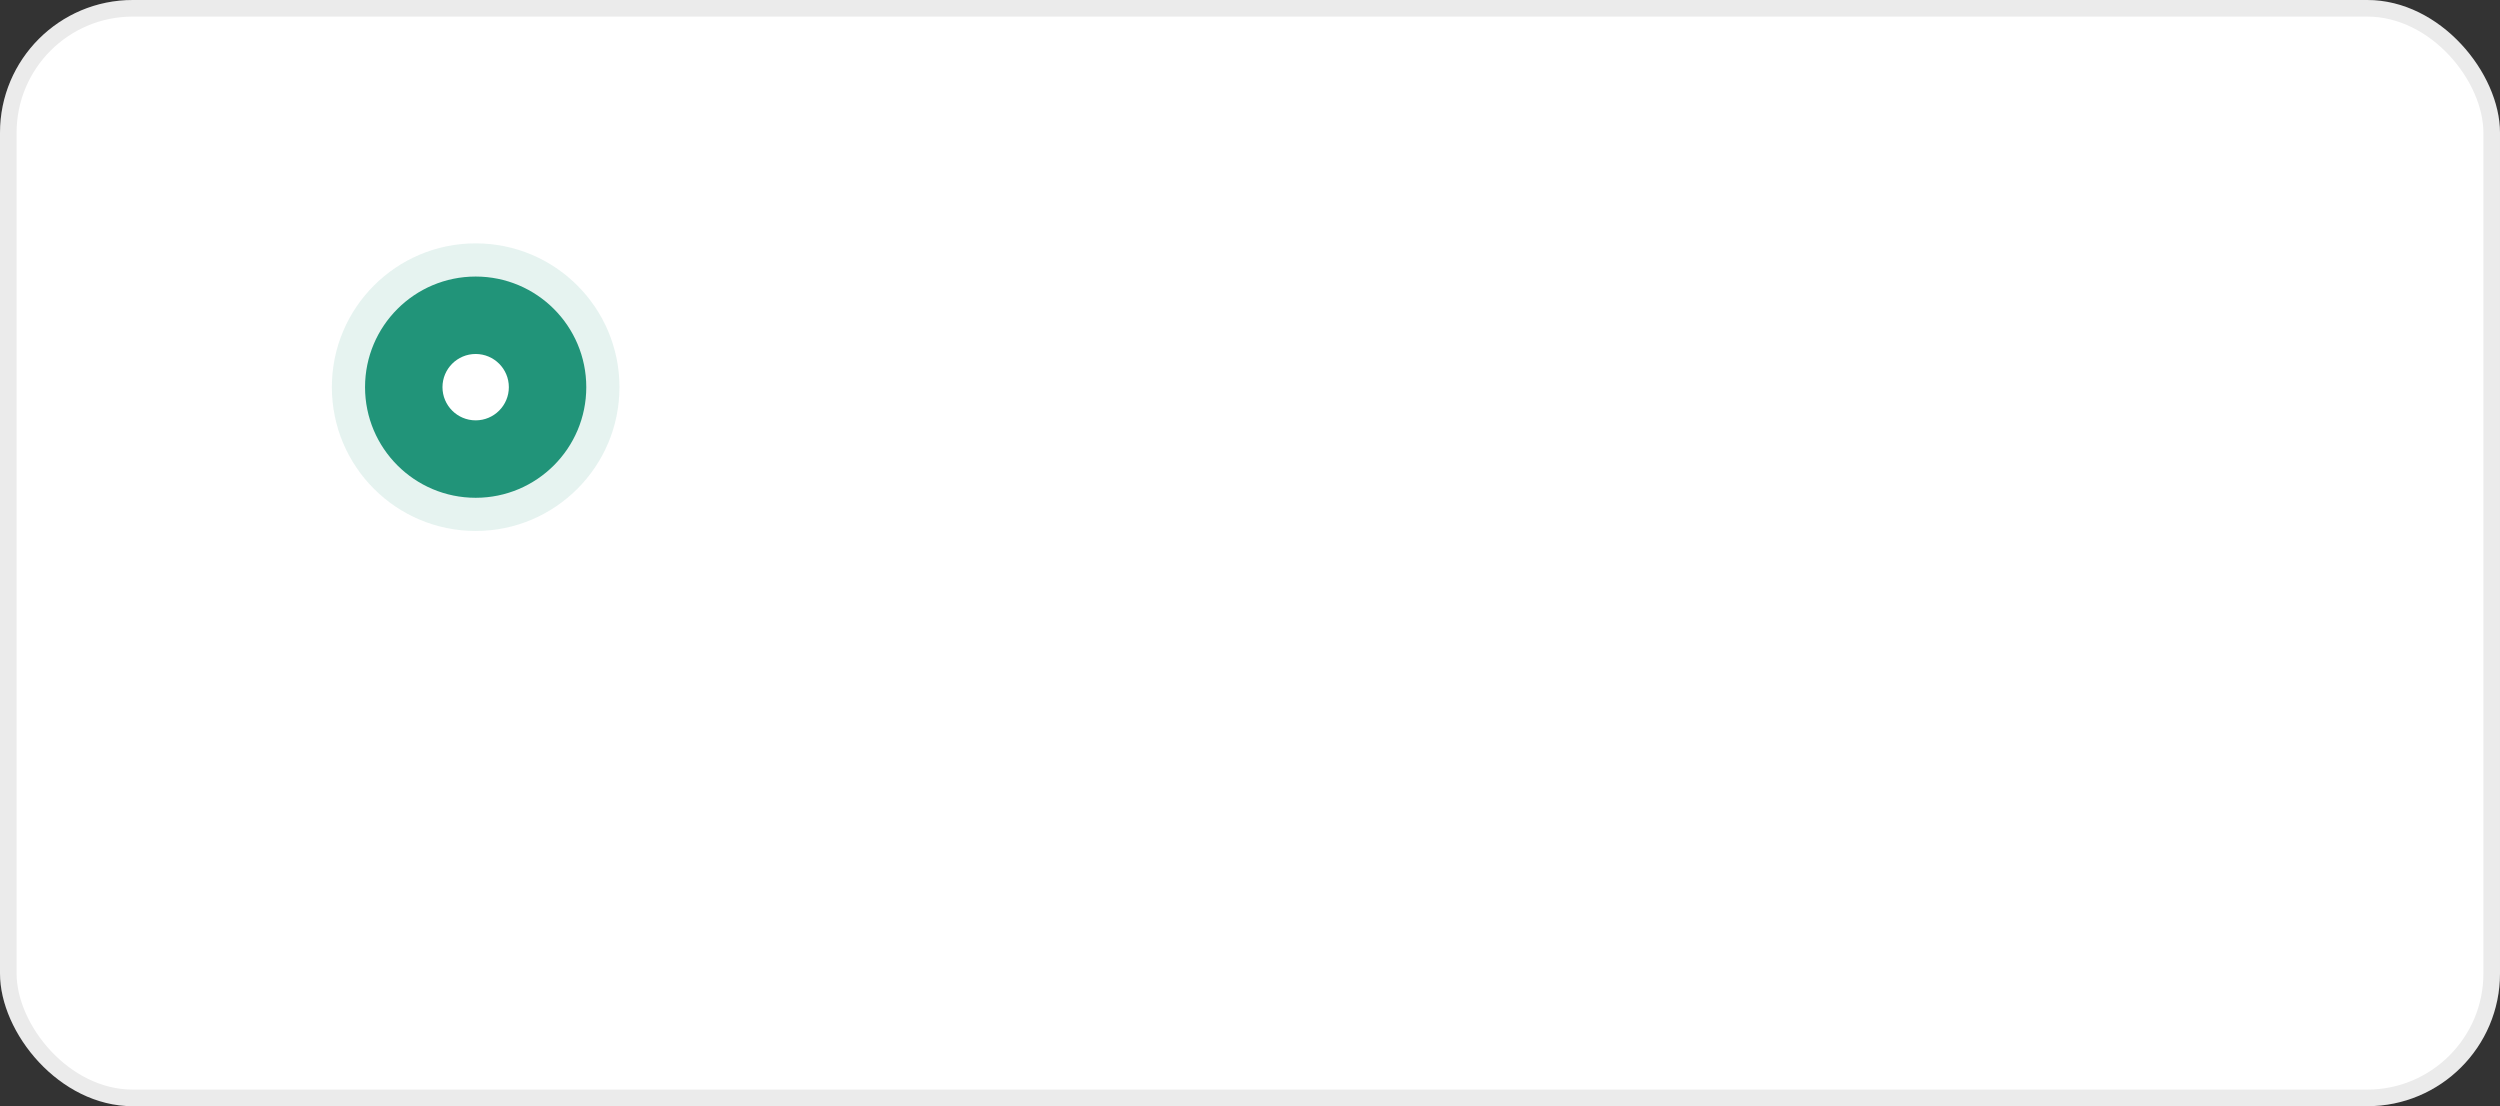
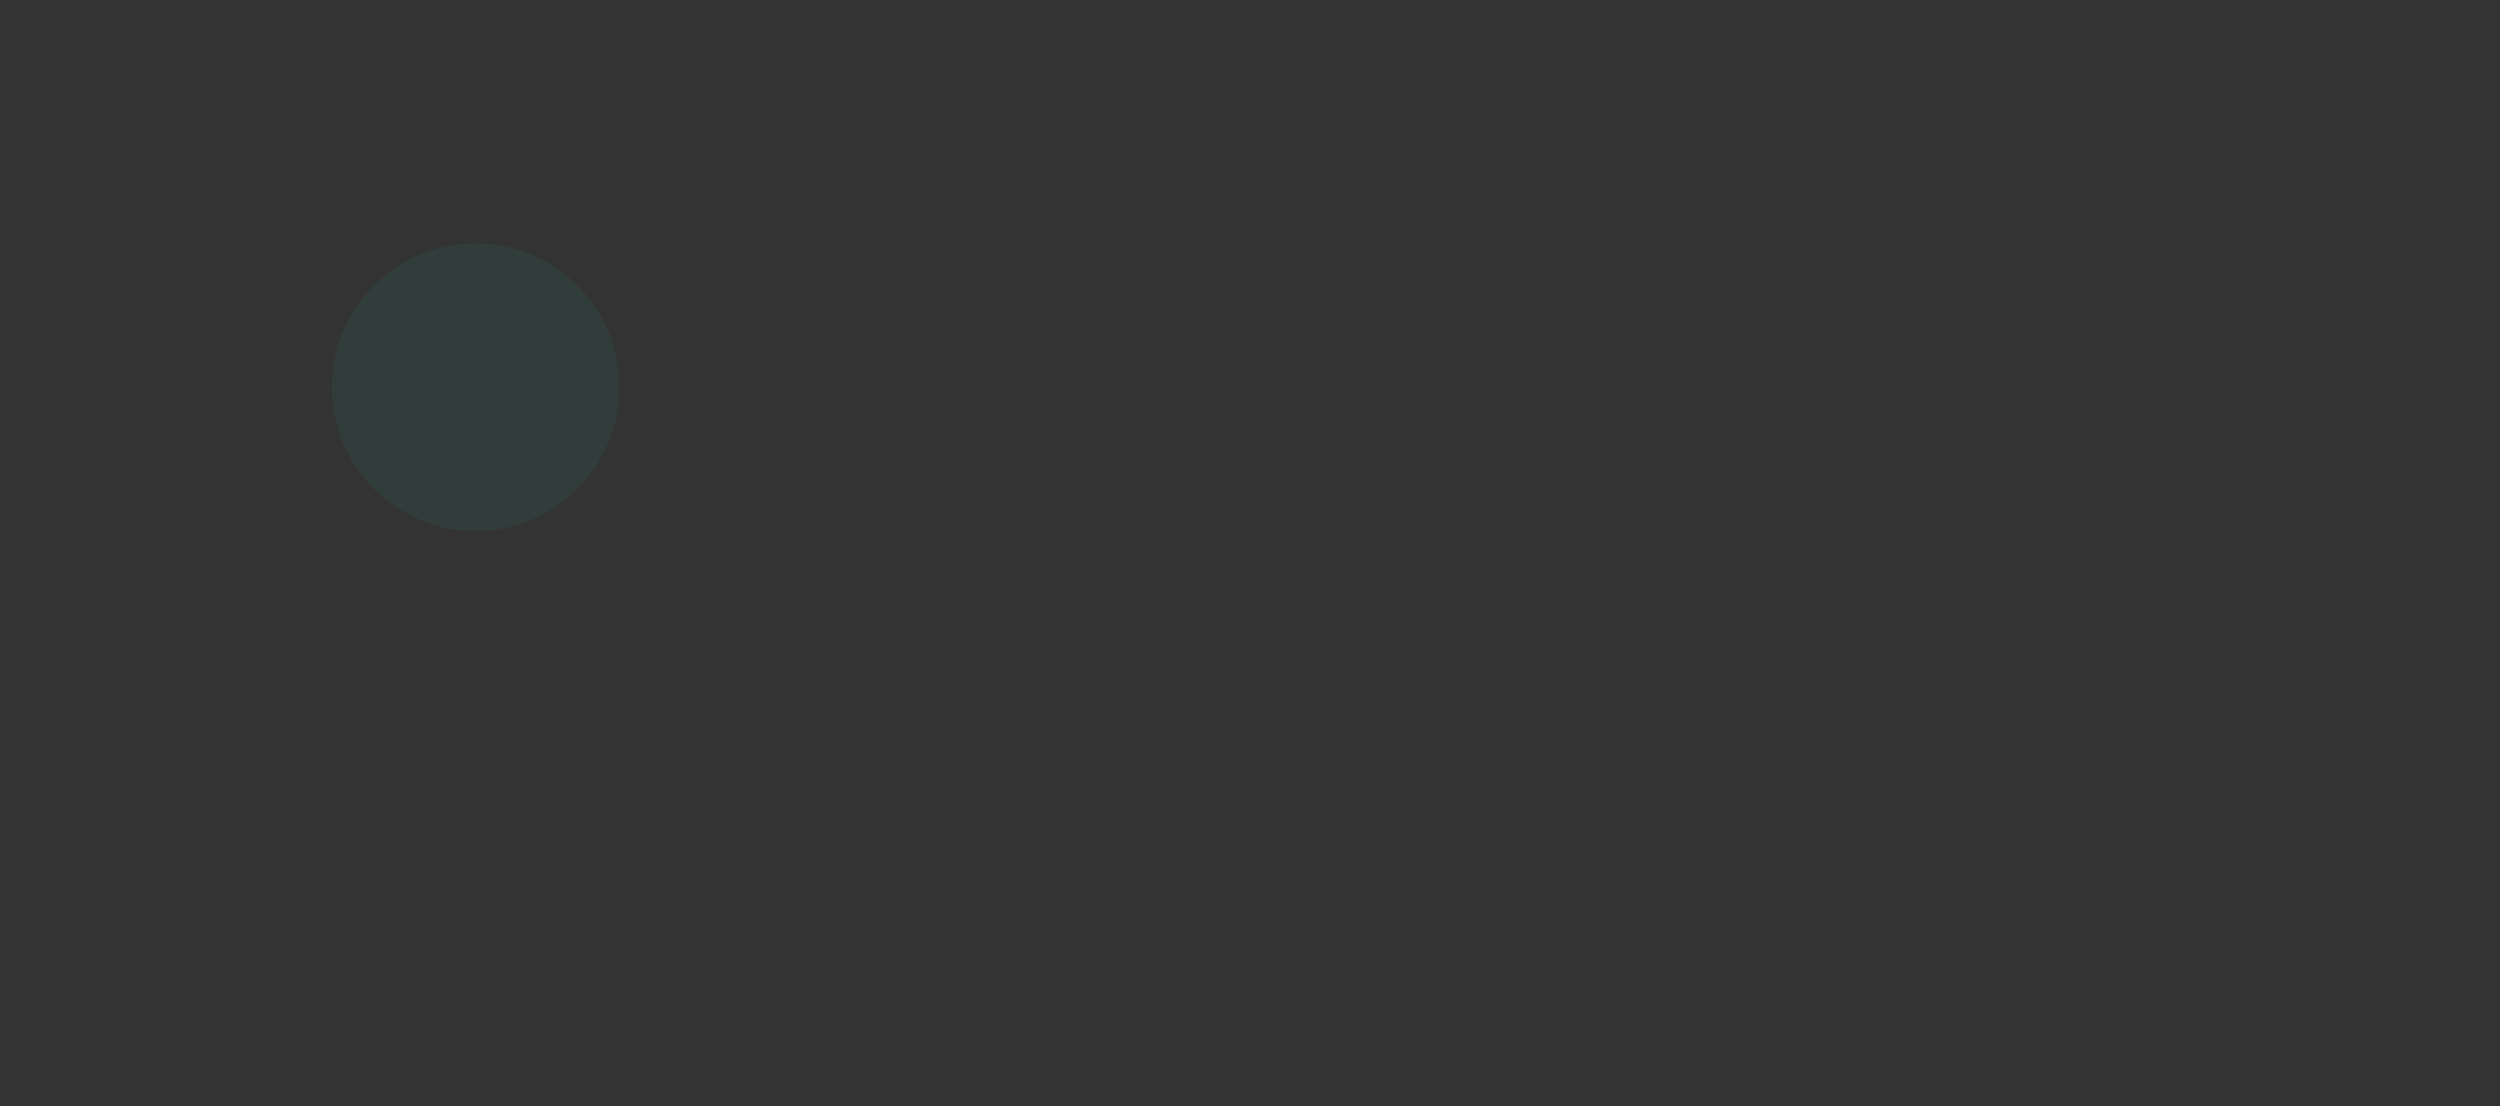
<svg xmlns="http://www.w3.org/2000/svg" width="226" height="100" viewBox="0 0 226 100" fill="none">
  <rect x="0" y="0" width="226" height="100" fill="#333333" stroke="none" />
-   <rect width="226" height="100" rx="12" fill="white" />
-   <rect x="0.75" y="0.75" width="224.5" height="98.5" rx="11.25" stroke="black" stroke-opacity="0.08" stroke-width="1.5" />
  <circle opacity="0.11" cx="43" cy="35" r="13" fill="#219479" />
-   <ellipse cx="43" cy="35" rx="10" ry="10" fill="#219479" />
-   <circle cx="43" cy="35" r="3" fill="white" />
</svg>